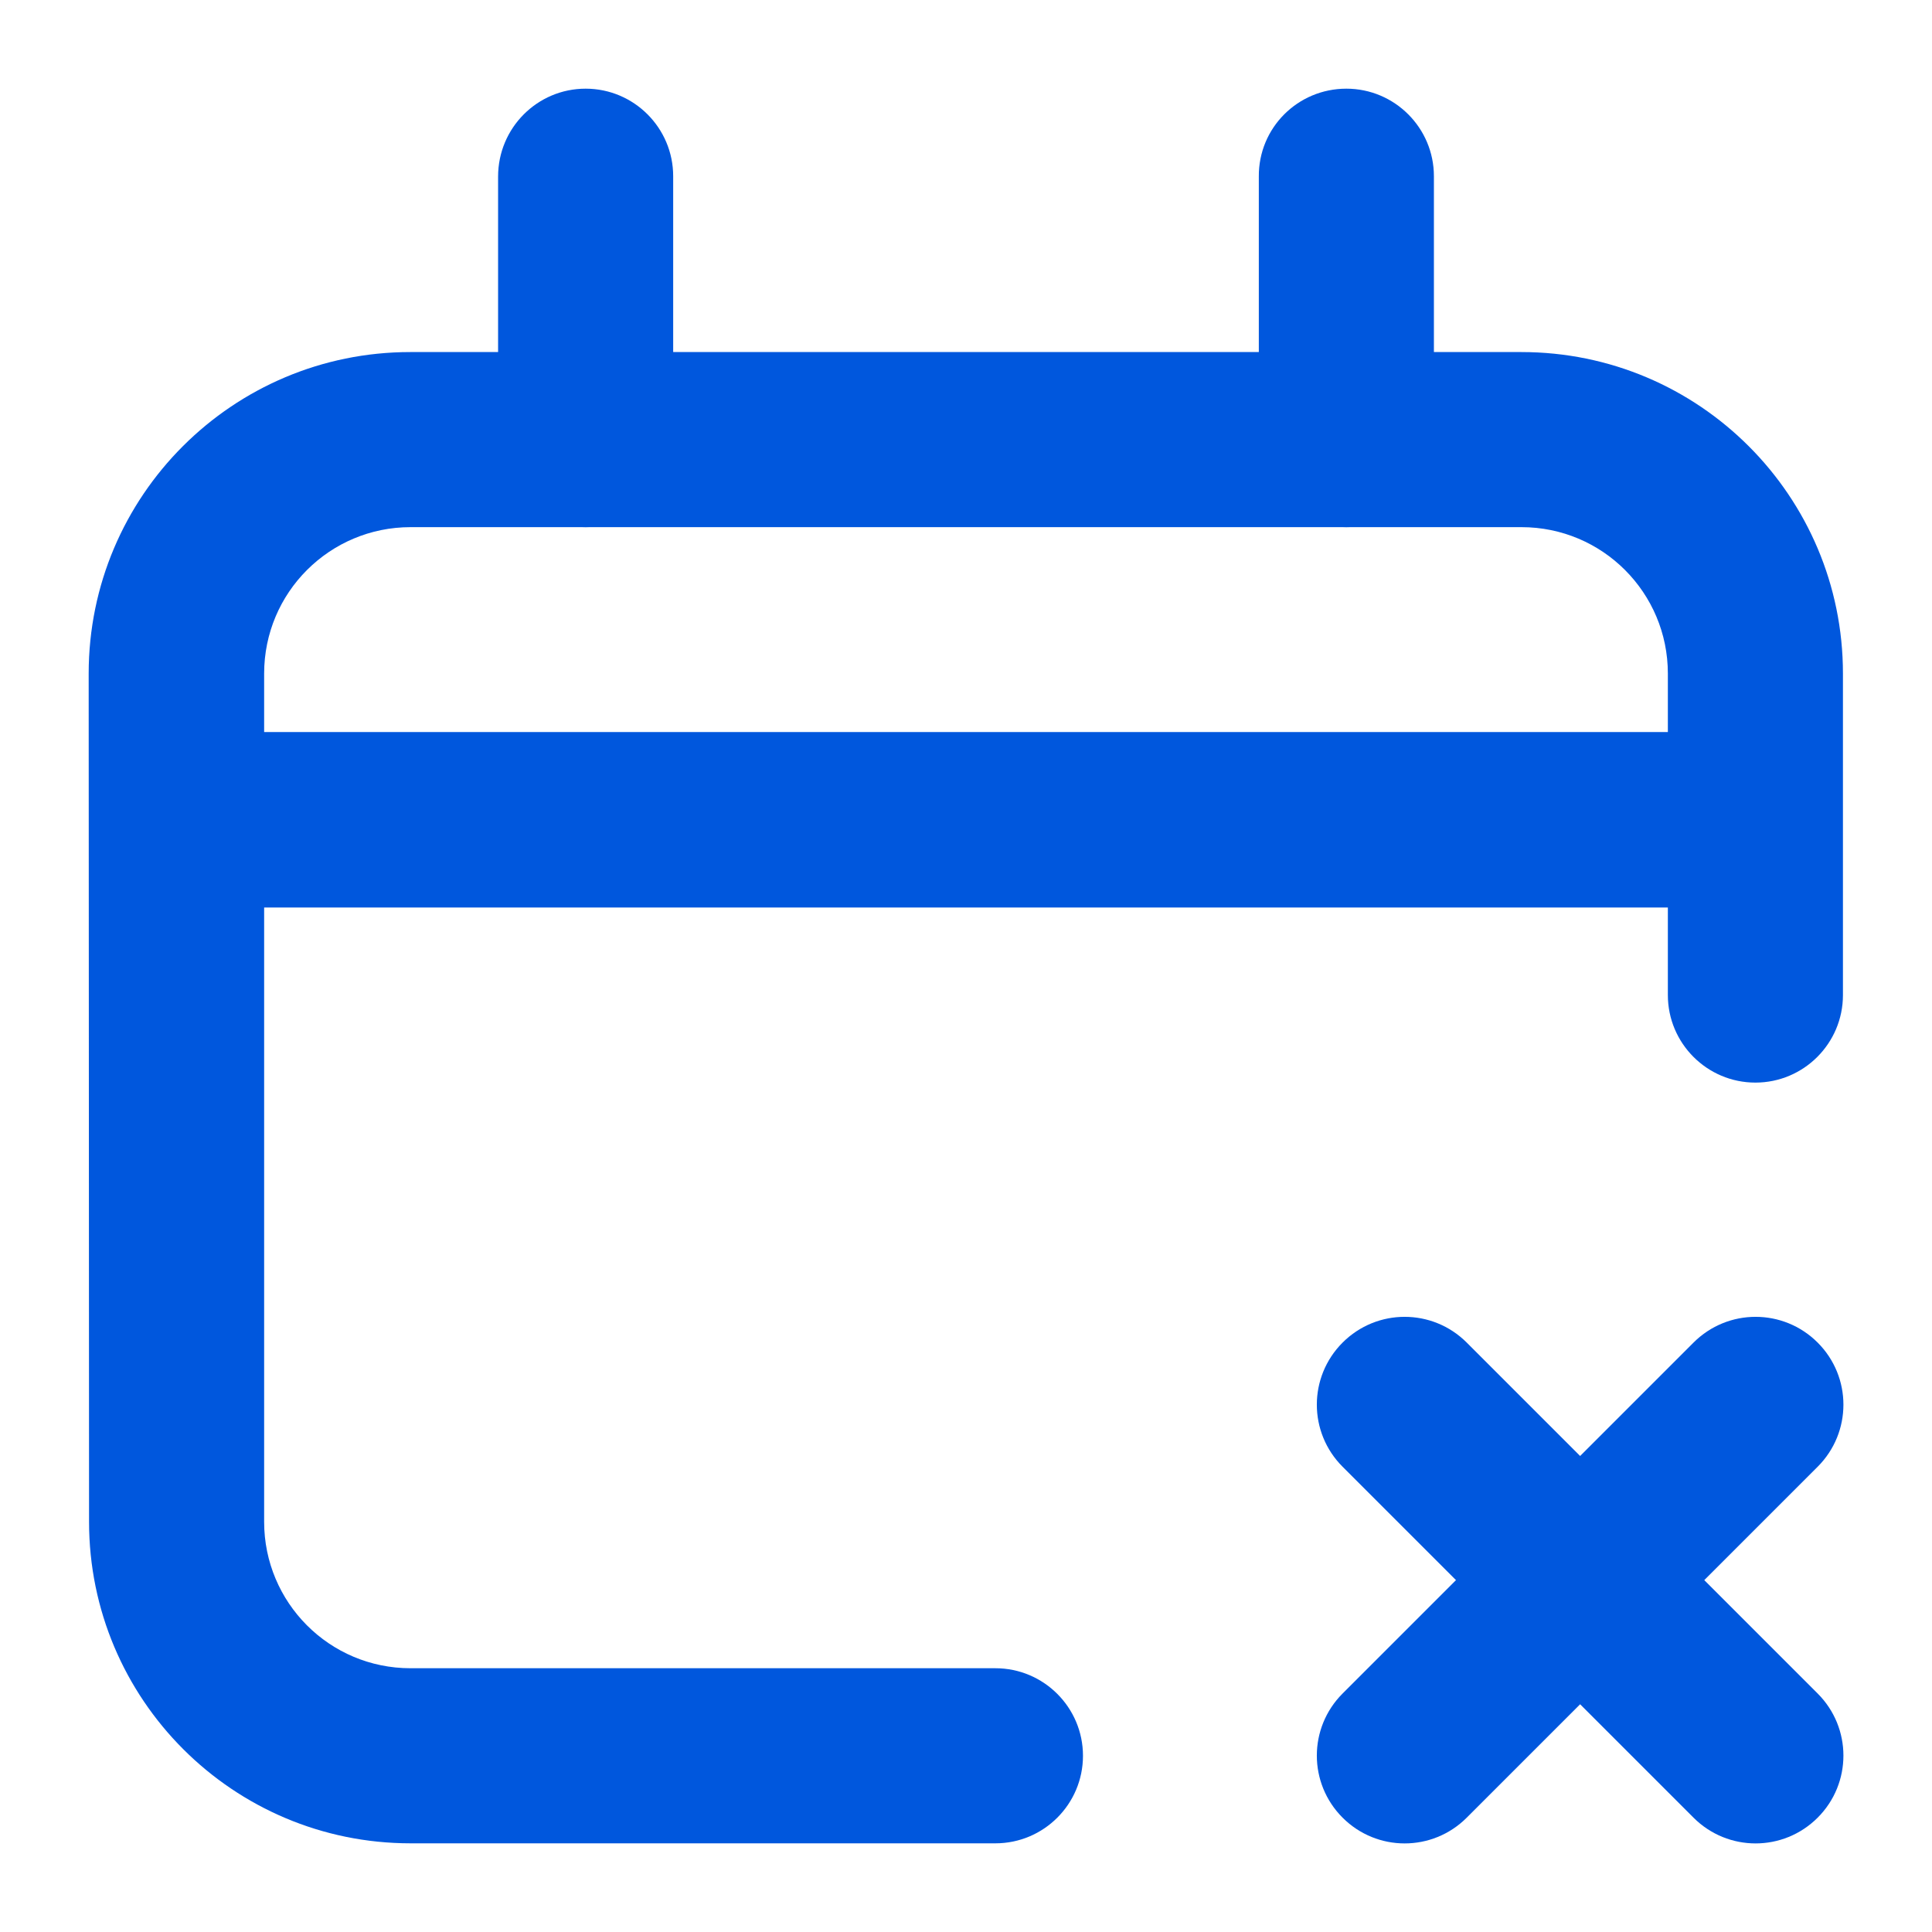
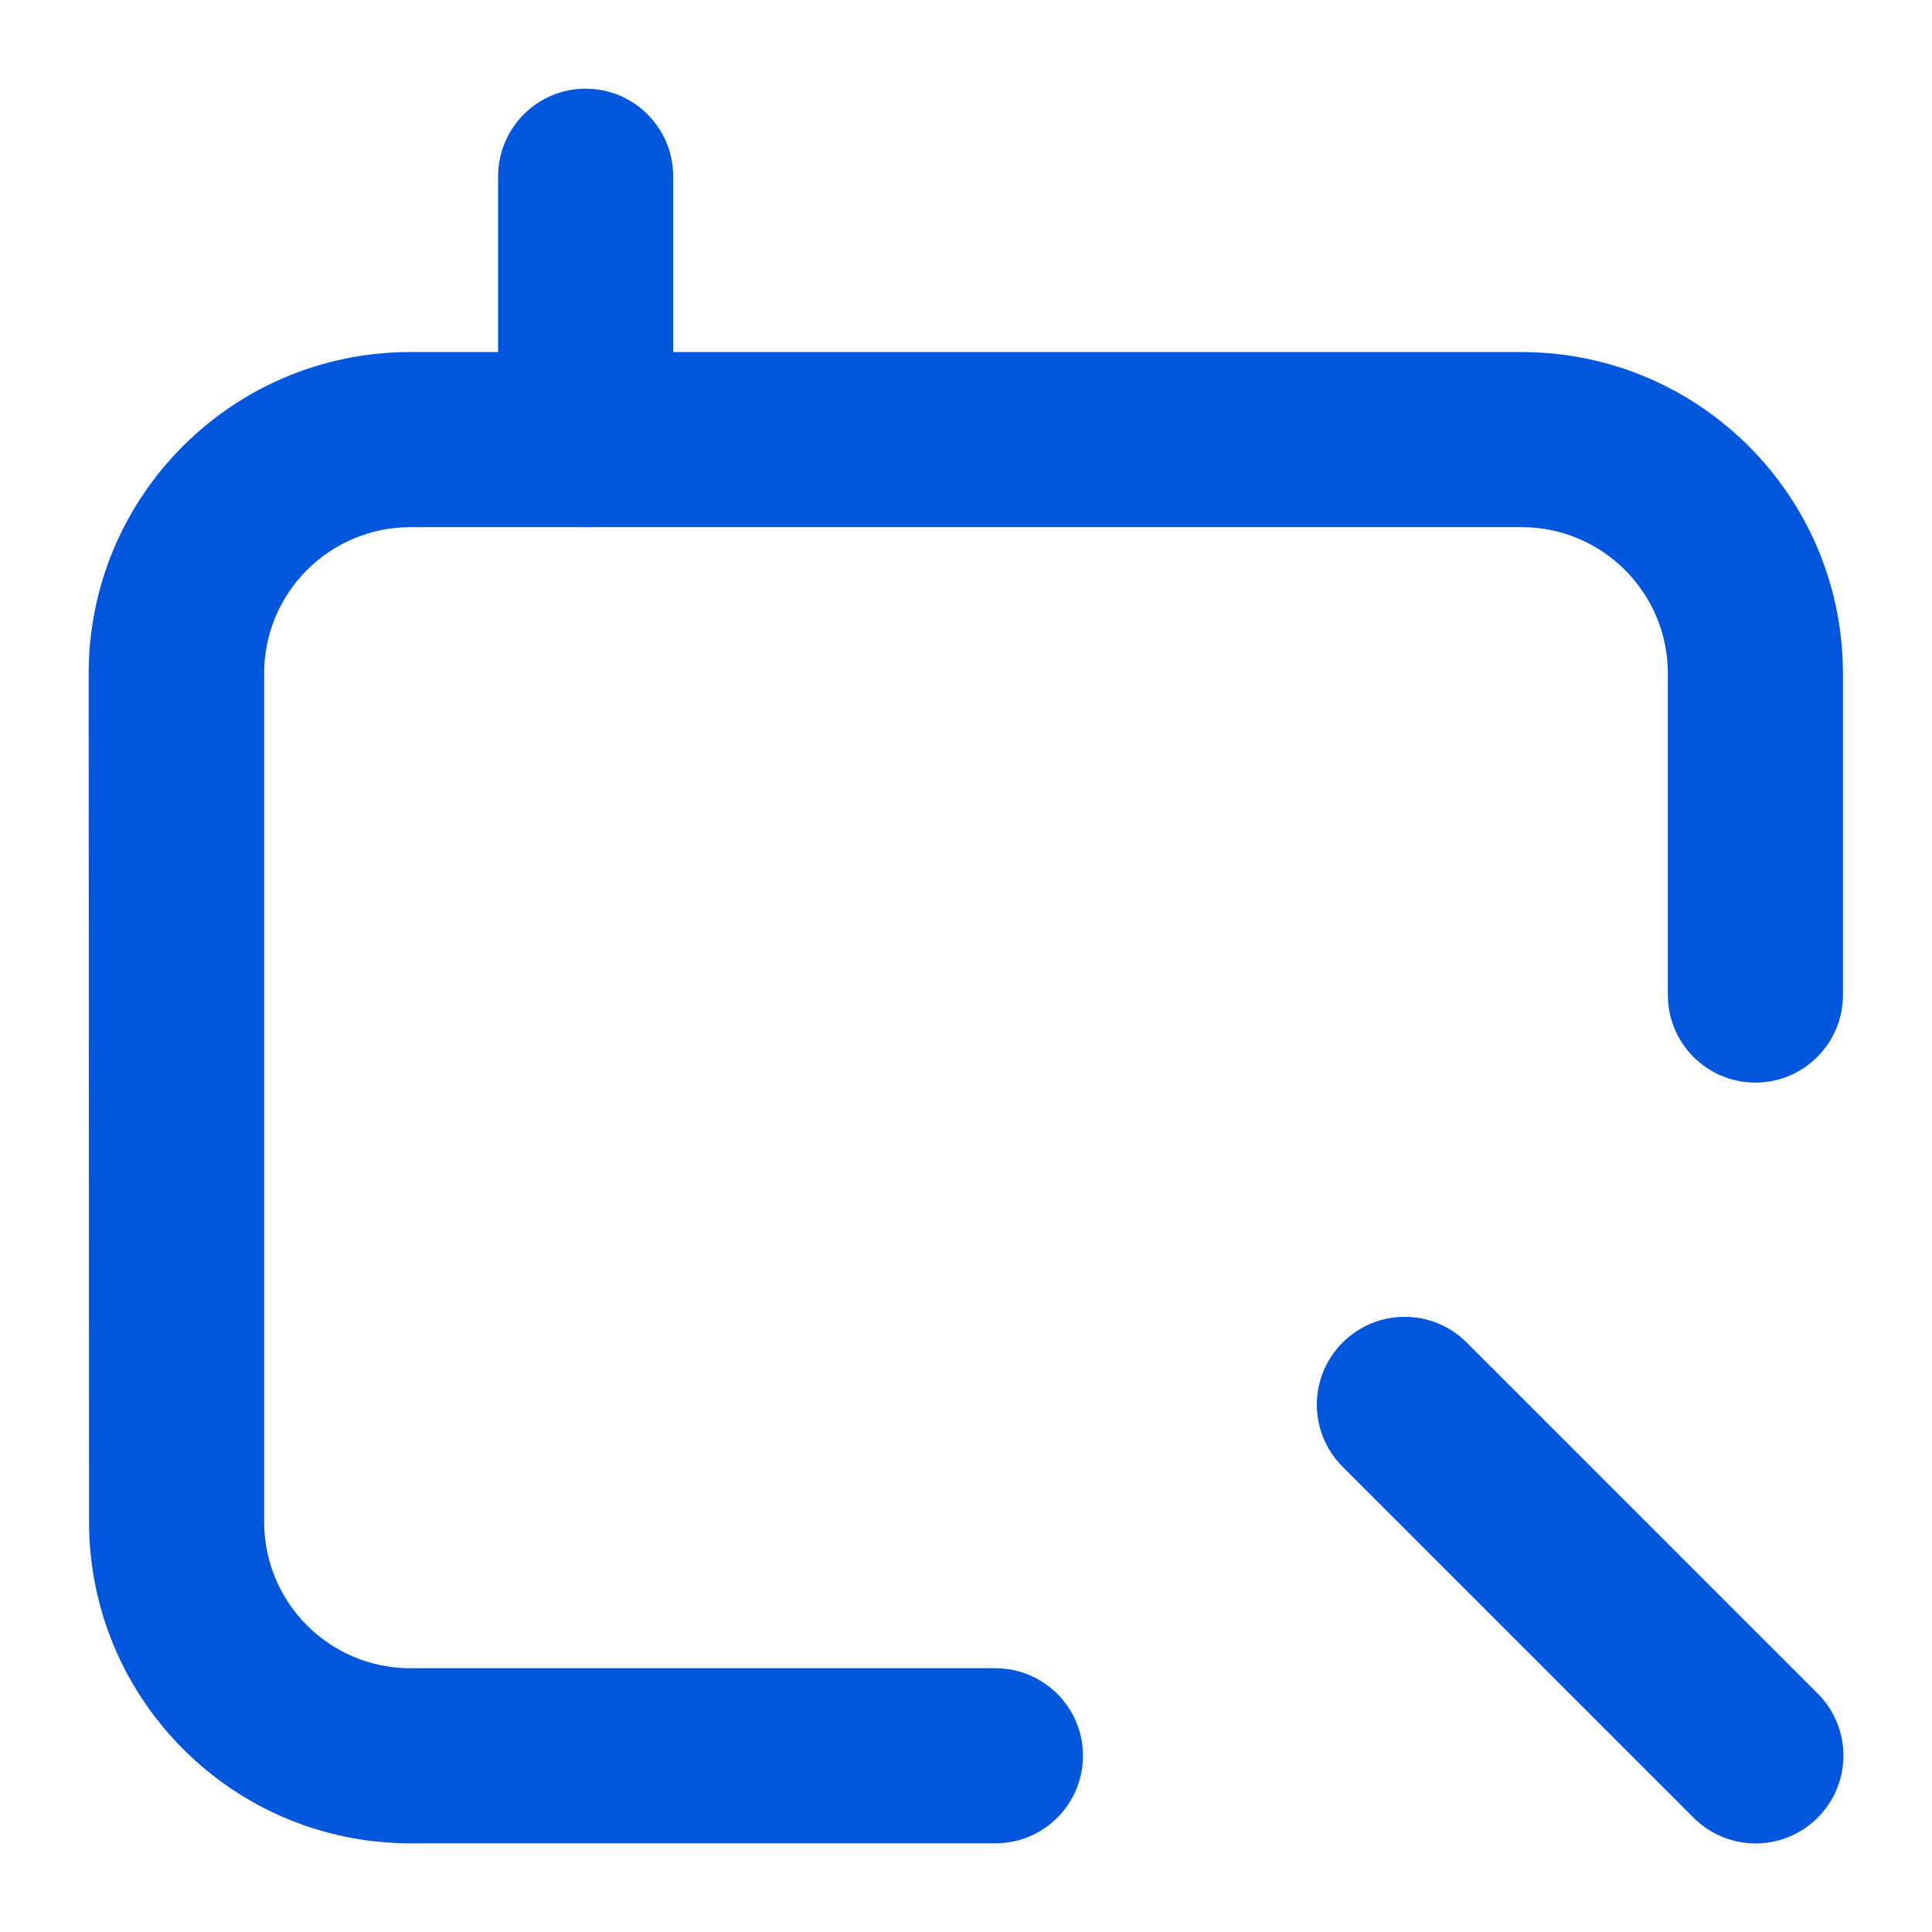
<svg xmlns="http://www.w3.org/2000/svg" id="Layer_1" x="0px" y="0px" viewBox="0 0 512 512" style="enable-background:new 0 0 512 512;" fill="#0057DD" xml:space="preserve">
  <g>
-     <path d="M481.7,355.8c9.1,9.1,9.1,23.8,0,32.9l-93,93c-9.1,9.1-23.8,9.1-32.9,0s-9.1-23.8,0-32.9l93-93  C457.9,346.7,472.6,346.7,481.7,355.8z" />
    <path d="M355.8,355.8c9.1-9.1,23.8-9.1,32.9,0l93,93c9.1,9.1,9.1,23.8,0,32.9c-9.1,9.1-23.8,9.1-32.9,0l-93-93  C346.7,379.6,346.7,364.9,355.8,355.8z" />
    <path d="M23.5,178.5c0-47.1,38.2-85.2,85.2-85.2h294.5c47.1,0,85.2,38.2,85.2,85.2v85.2c0,12.8-10.4,23.2-23.2,23.2  c-12.8,0-23.2-10.4-23.2-23.2v-85.2c0-21.4-17.3-38.8-38.8-38.8H108.8c-21.4,0-38.8,17.3-38.8,38.8v224.8  c0,21.4,17.3,38.8,38.8,38.8h155c12.8,0,23.2,10.4,23.2,23.2c0,12.8-10.4,23.2-23.2,23.2h-155c-47.1,0-85.2-38.2-85.2-85.2  L23.5,178.5z" />
    <path d="M155.2,23.5c12.8,0,23.2,10.4,23.2,23.2v69.8c0,12.8-10.4,23.2-23.2,23.2c-12.8,0-23.2-10.4-23.2-23.2V46.8  C132,33.9,142.4,23.5,155.2,23.5z" />
-     <path d="M356.8,23.5c12.8,0,23.2,10.4,23.2,23.2v69.8c0,12.8-10.4,23.2-23.2,23.2c-12.8,0-23.2-10.4-23.2-23.2V46.8  C333.5,33.9,343.9,23.5,356.8,23.5z" />
-     <path d="M465.2,240.5H46.8V194h418.5V240.5z" />
  </g>
</svg>